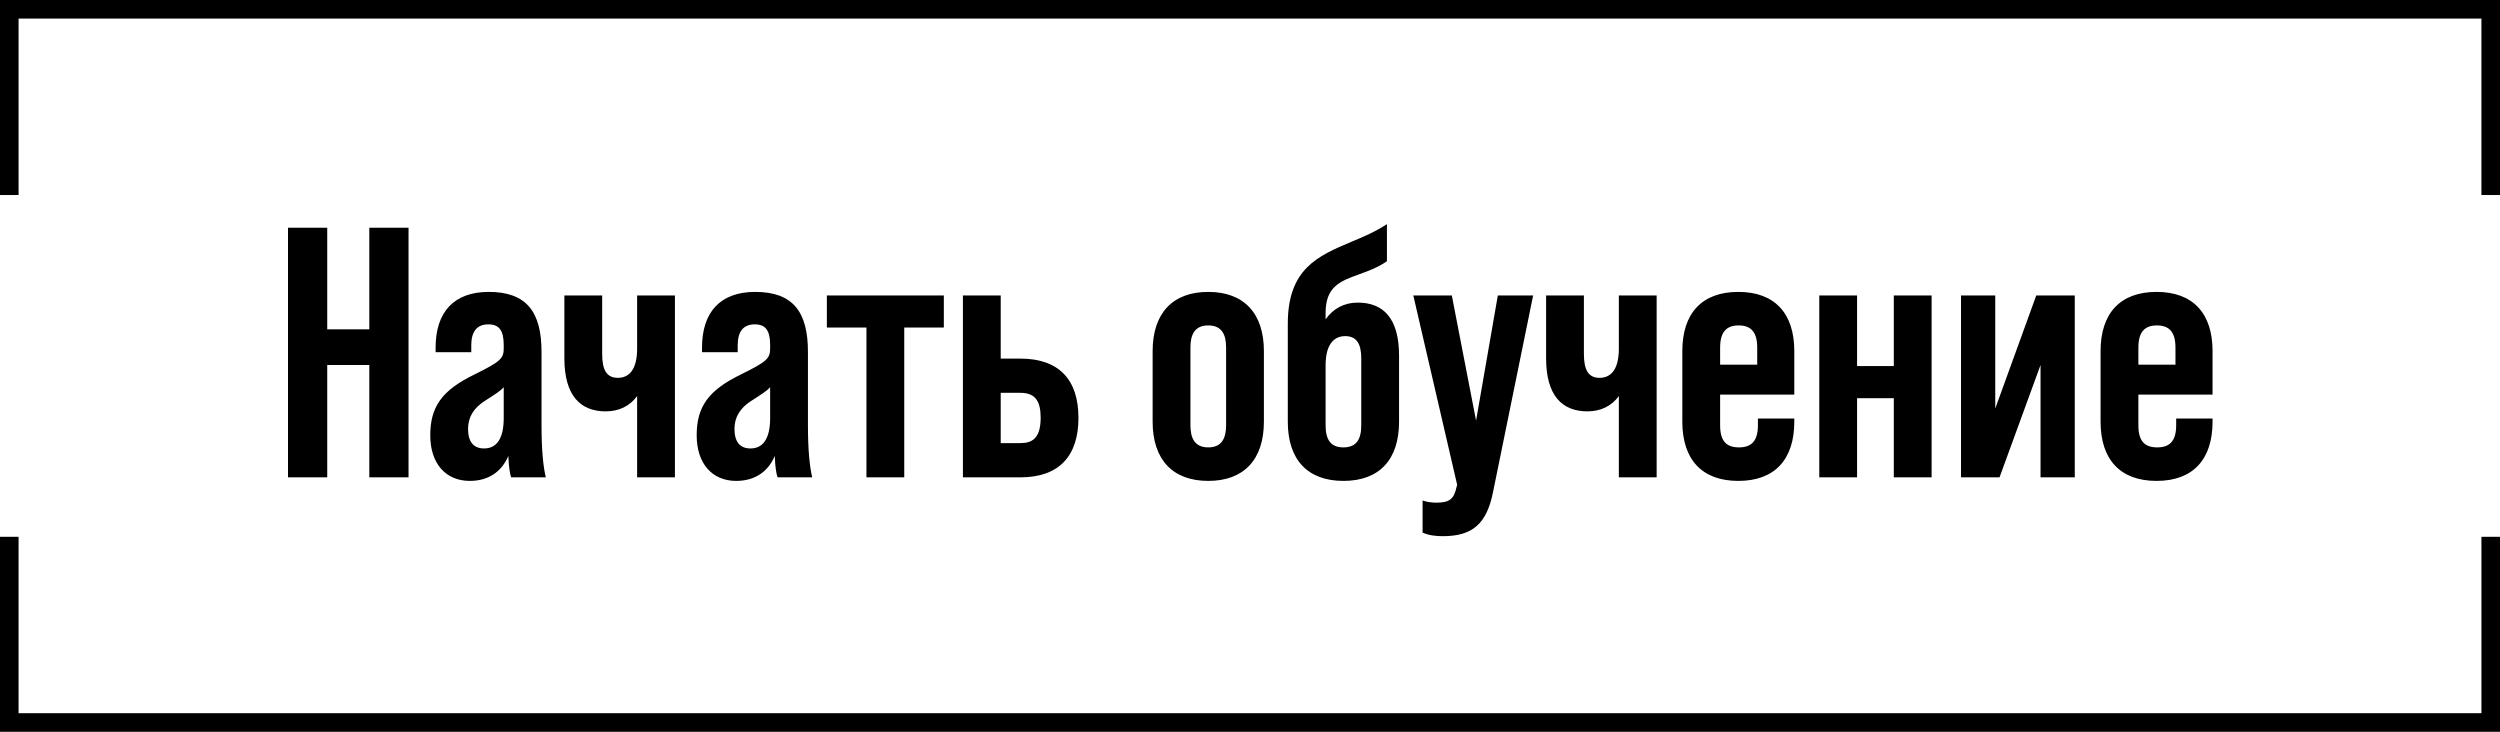
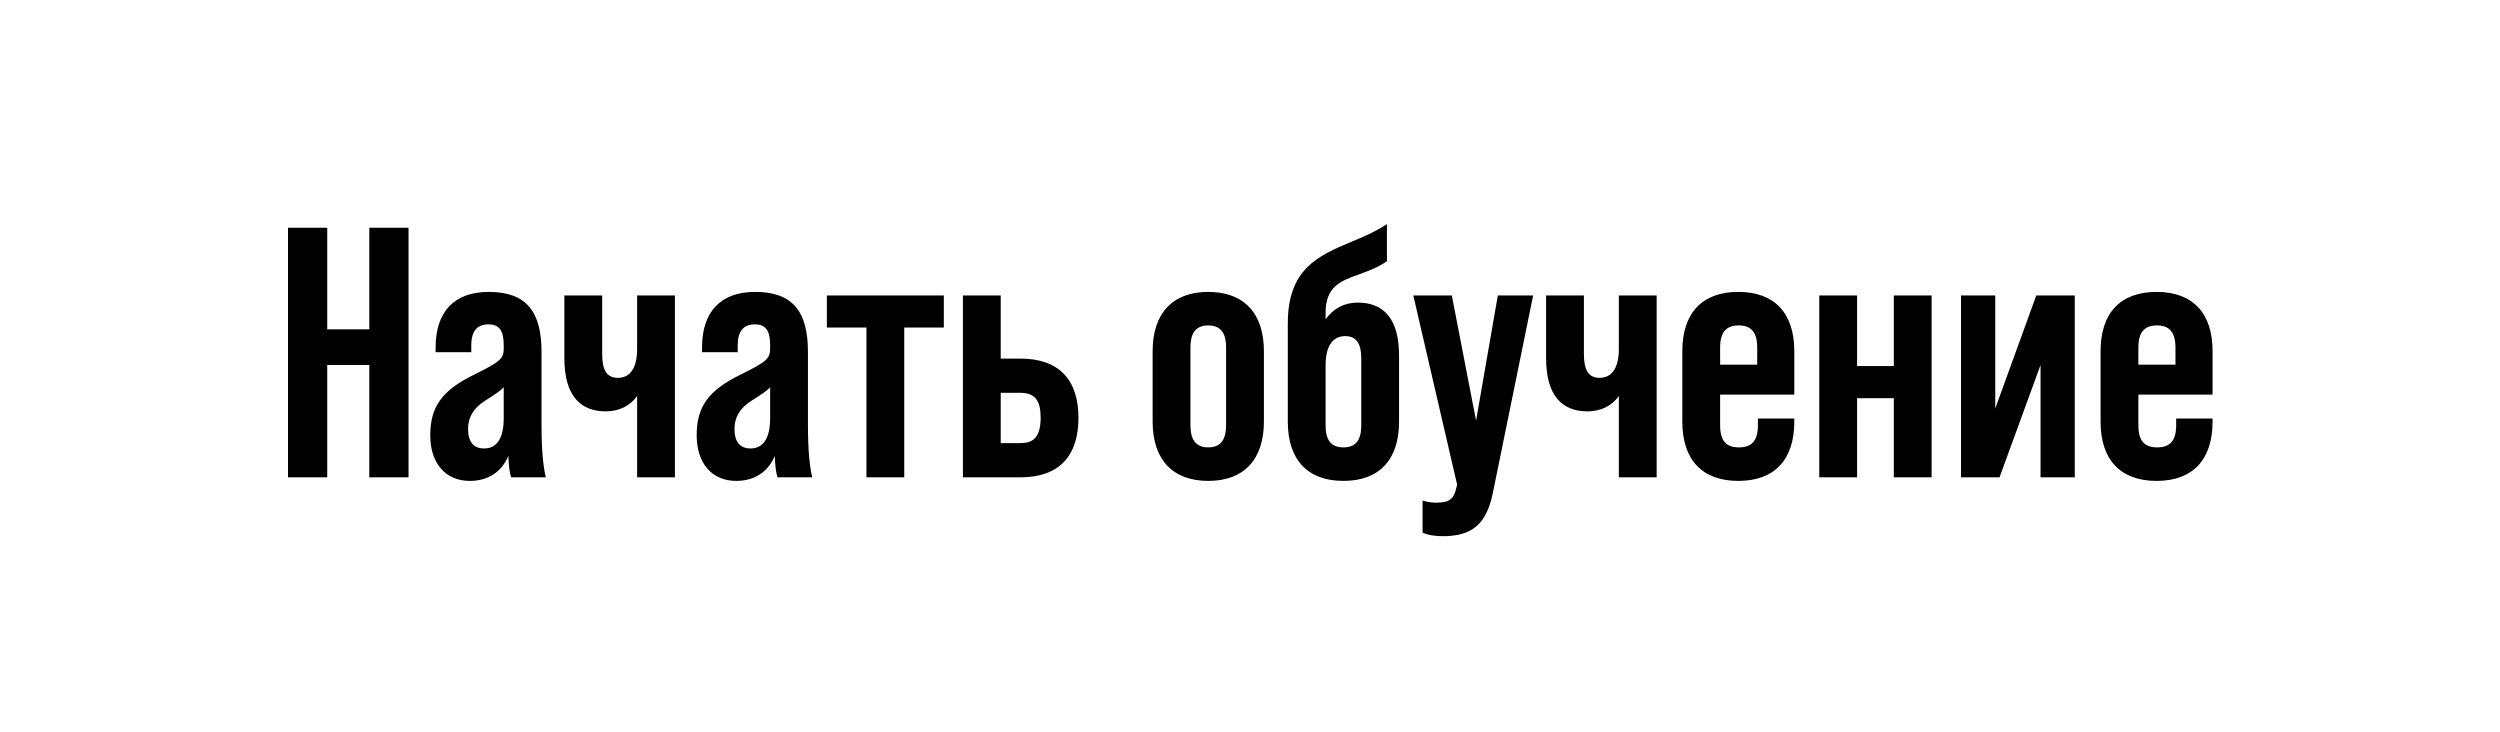
<svg xmlns="http://www.w3.org/2000/svg" width="673" height="197" viewBox="0 0 673 197" fill="none">
-   <path d="M2.5 144.5V194.5H670.5V144.5" stroke="black" stroke-width="5" />
-   <path d="M670.5 52.5V2.5L2.5 2.5V52.5" stroke="black" stroke-width="5" />
  <path d="M77.53 128.5V61.3H88.09V88.66H99.418V61.3H109.978V128.5H99.418V98.26H88.09V128.5H77.53ZM146.93 128.5H137.618C137.33 127.924 136.946 125.812 136.85 122.74C135.026 127.06 131.378 129.46 126.482 129.46C119.954 129.46 115.826 124.756 115.826 117.172C115.826 109.492 118.994 105.076 127.634 100.852C134.642 97.396 135.602 96.532 135.602 93.844V92.884C135.602 88.948 134.354 87.316 131.474 87.316C128.306 87.316 126.866 89.332 126.866 92.98V94.804H117.266V93.556C117.266 84.052 122.162 78.58 131.57 78.58C141.746 78.58 145.778 83.956 145.778 94.708V114.388C145.778 121.3 146.258 125.716 146.93 128.5ZM130.322 120.724C133.778 120.724 135.602 117.94 135.602 112.564V104.212C134.834 105.172 133.298 106.132 130.61 107.86C127.538 109.78 126.002 112.276 126.002 115.444C126.002 118.9 127.442 120.724 130.322 120.724ZM171.513 79.54H181.689V128.5H171.513V106.612C169.593 109.3 166.617 110.74 163.065 110.74C156.249 110.74 151.929 106.516 151.929 96.436V79.54H162.105V95.284C162.105 99.508 163.257 101.716 166.329 101.716C169.209 101.716 171.513 99.7 171.513 93.844V79.54ZM218.649 128.5H209.337C209.049 127.924 208.665 125.812 208.569 122.74C206.745 127.06 203.097 129.46 198.201 129.46C191.673 129.46 187.545 124.756 187.545 117.172C187.545 109.492 190.713 105.076 199.353 100.852C206.361 97.396 207.321 96.532 207.321 93.844V92.884C207.321 88.948 206.073 87.316 203.193 87.316C200.025 87.316 198.585 89.332 198.585 92.98V94.804H188.985V93.556C188.985 84.052 193.881 78.58 203.289 78.58C213.465 78.58 217.497 83.956 217.497 94.708V114.388C217.497 121.3 217.977 125.716 218.649 128.5ZM202.041 120.724C205.497 120.724 207.321 117.94 207.321 112.564V104.212C206.553 105.172 205.017 106.132 202.329 107.86C199.257 109.78 197.721 112.276 197.721 115.444C197.721 118.9 199.161 120.724 202.041 120.724ZM233.248 128.5V88.18H222.592V79.54H254.08V88.18H243.424V128.5H233.248ZM259.217 79.54H269.393V96.532H274.673C285.137 96.532 290.321 102.292 290.321 112.468C290.321 122.644 285.233 128.5 274.673 128.5H259.217V79.54ZM269.393 105.748V119.284H274.673C277.649 119.284 280.145 118.228 280.145 112.468C280.145 107.956 278.705 105.748 274.673 105.748H269.393ZM325.265 129.46C315.665 129.46 310.289 123.7 310.289 113.524V94.516C310.289 84.34 315.665 78.58 325.265 78.58C334.865 78.58 340.241 84.34 340.241 94.516V113.524C340.241 123.7 334.865 129.46 325.265 129.46ZM325.265 120.436C328.913 120.436 330.065 117.94 330.065 114.484V93.556C330.065 90.196 329.009 87.604 325.265 87.604C321.521 87.604 320.465 90.196 320.465 93.556V114.484C320.465 117.94 321.617 120.436 325.265 120.436ZM365.491 81.46C372.403 81.46 376.627 85.684 376.627 95.764V113.524C376.627 123.7 371.347 129.46 361.651 129.46C351.955 129.46 346.675 123.7 346.675 113.524V87.124C346.675 72.34 354.835 68.884 363.667 65.14C366.931 63.796 370.291 62.356 373.363 60.34V70.324C370.867 72.052 368.179 73.012 365.779 73.876C360.787 75.7 356.851 77.14 356.851 84.244V85.972C358.867 83.092 361.843 81.46 365.491 81.46ZM366.451 114.484V96.436C366.451 92.596 365.203 90.484 362.131 90.484C359.251 90.484 356.851 92.5 356.851 98.356V114.484C356.851 118.324 358.195 120.436 361.651 120.436C365.107 120.436 366.451 118.324 366.451 114.484ZM388.43 144.34C386.606 144.34 384.686 144.148 382.958 143.38V134.74C384.11 135.124 385.358 135.316 386.702 135.316C390.158 135.316 391.406 134.356 392.078 131.188L392.27 130.516L380.462 79.54H390.83L397.358 113.236L403.214 79.54H412.718L401.87 132.724C400.142 141.076 396.302 144.34 388.43 144.34ZM435.794 79.54H445.97V128.5H435.794V106.612C433.874 109.3 430.898 110.74 427.346 110.74C420.53 110.74 416.21 106.516 416.21 96.436V79.54H426.386V95.284C426.386 99.508 427.538 101.716 430.61 101.716C433.49 101.716 435.794 99.7 435.794 93.844V79.54ZM467.954 78.58C477.746 78.58 483.026 84.34 483.026 94.516V106.228H463.058V114.484C463.058 118.804 464.786 120.436 468.146 120.436C471.41 120.436 473.234 118.804 473.234 114.484V112.66H483.026V113.524C483.026 123.7 477.746 129.46 467.954 129.46C458.162 129.46 452.882 123.7 452.882 113.524V94.516C452.882 84.34 458.162 78.58 467.954 78.58ZM463.058 98.164H473.042V93.556C473.042 89.236 471.218 87.604 468.05 87.604C464.882 87.604 463.058 89.236 463.058 93.556V98.164ZM509.812 79.54H519.989V128.5H509.812V107.188H499.924V128.5H489.749V79.54H499.924V98.548H509.812V79.54ZM548.161 79.54H558.529V128.5H549.313V98.26L538.273 128.5H527.905V79.54H537.121V109.972L548.161 79.54ZM580.548 78.58C590.34 78.58 595.62 84.34 595.62 94.516V106.228H575.652V114.484C575.652 118.804 577.38 120.436 580.74 120.436C584.004 120.436 585.828 118.804 585.828 114.484V112.66H595.62V113.524C595.62 123.7 590.34 129.46 580.548 129.46C570.756 129.46 565.476 123.7 565.476 113.524V94.516C565.476 84.34 570.756 78.58 580.548 78.58ZM575.652 98.164H585.636V93.556C585.636 89.236 583.812 87.604 580.644 87.604C577.476 87.604 575.652 89.236 575.652 93.556V98.164Z" fill="black" />
</svg>